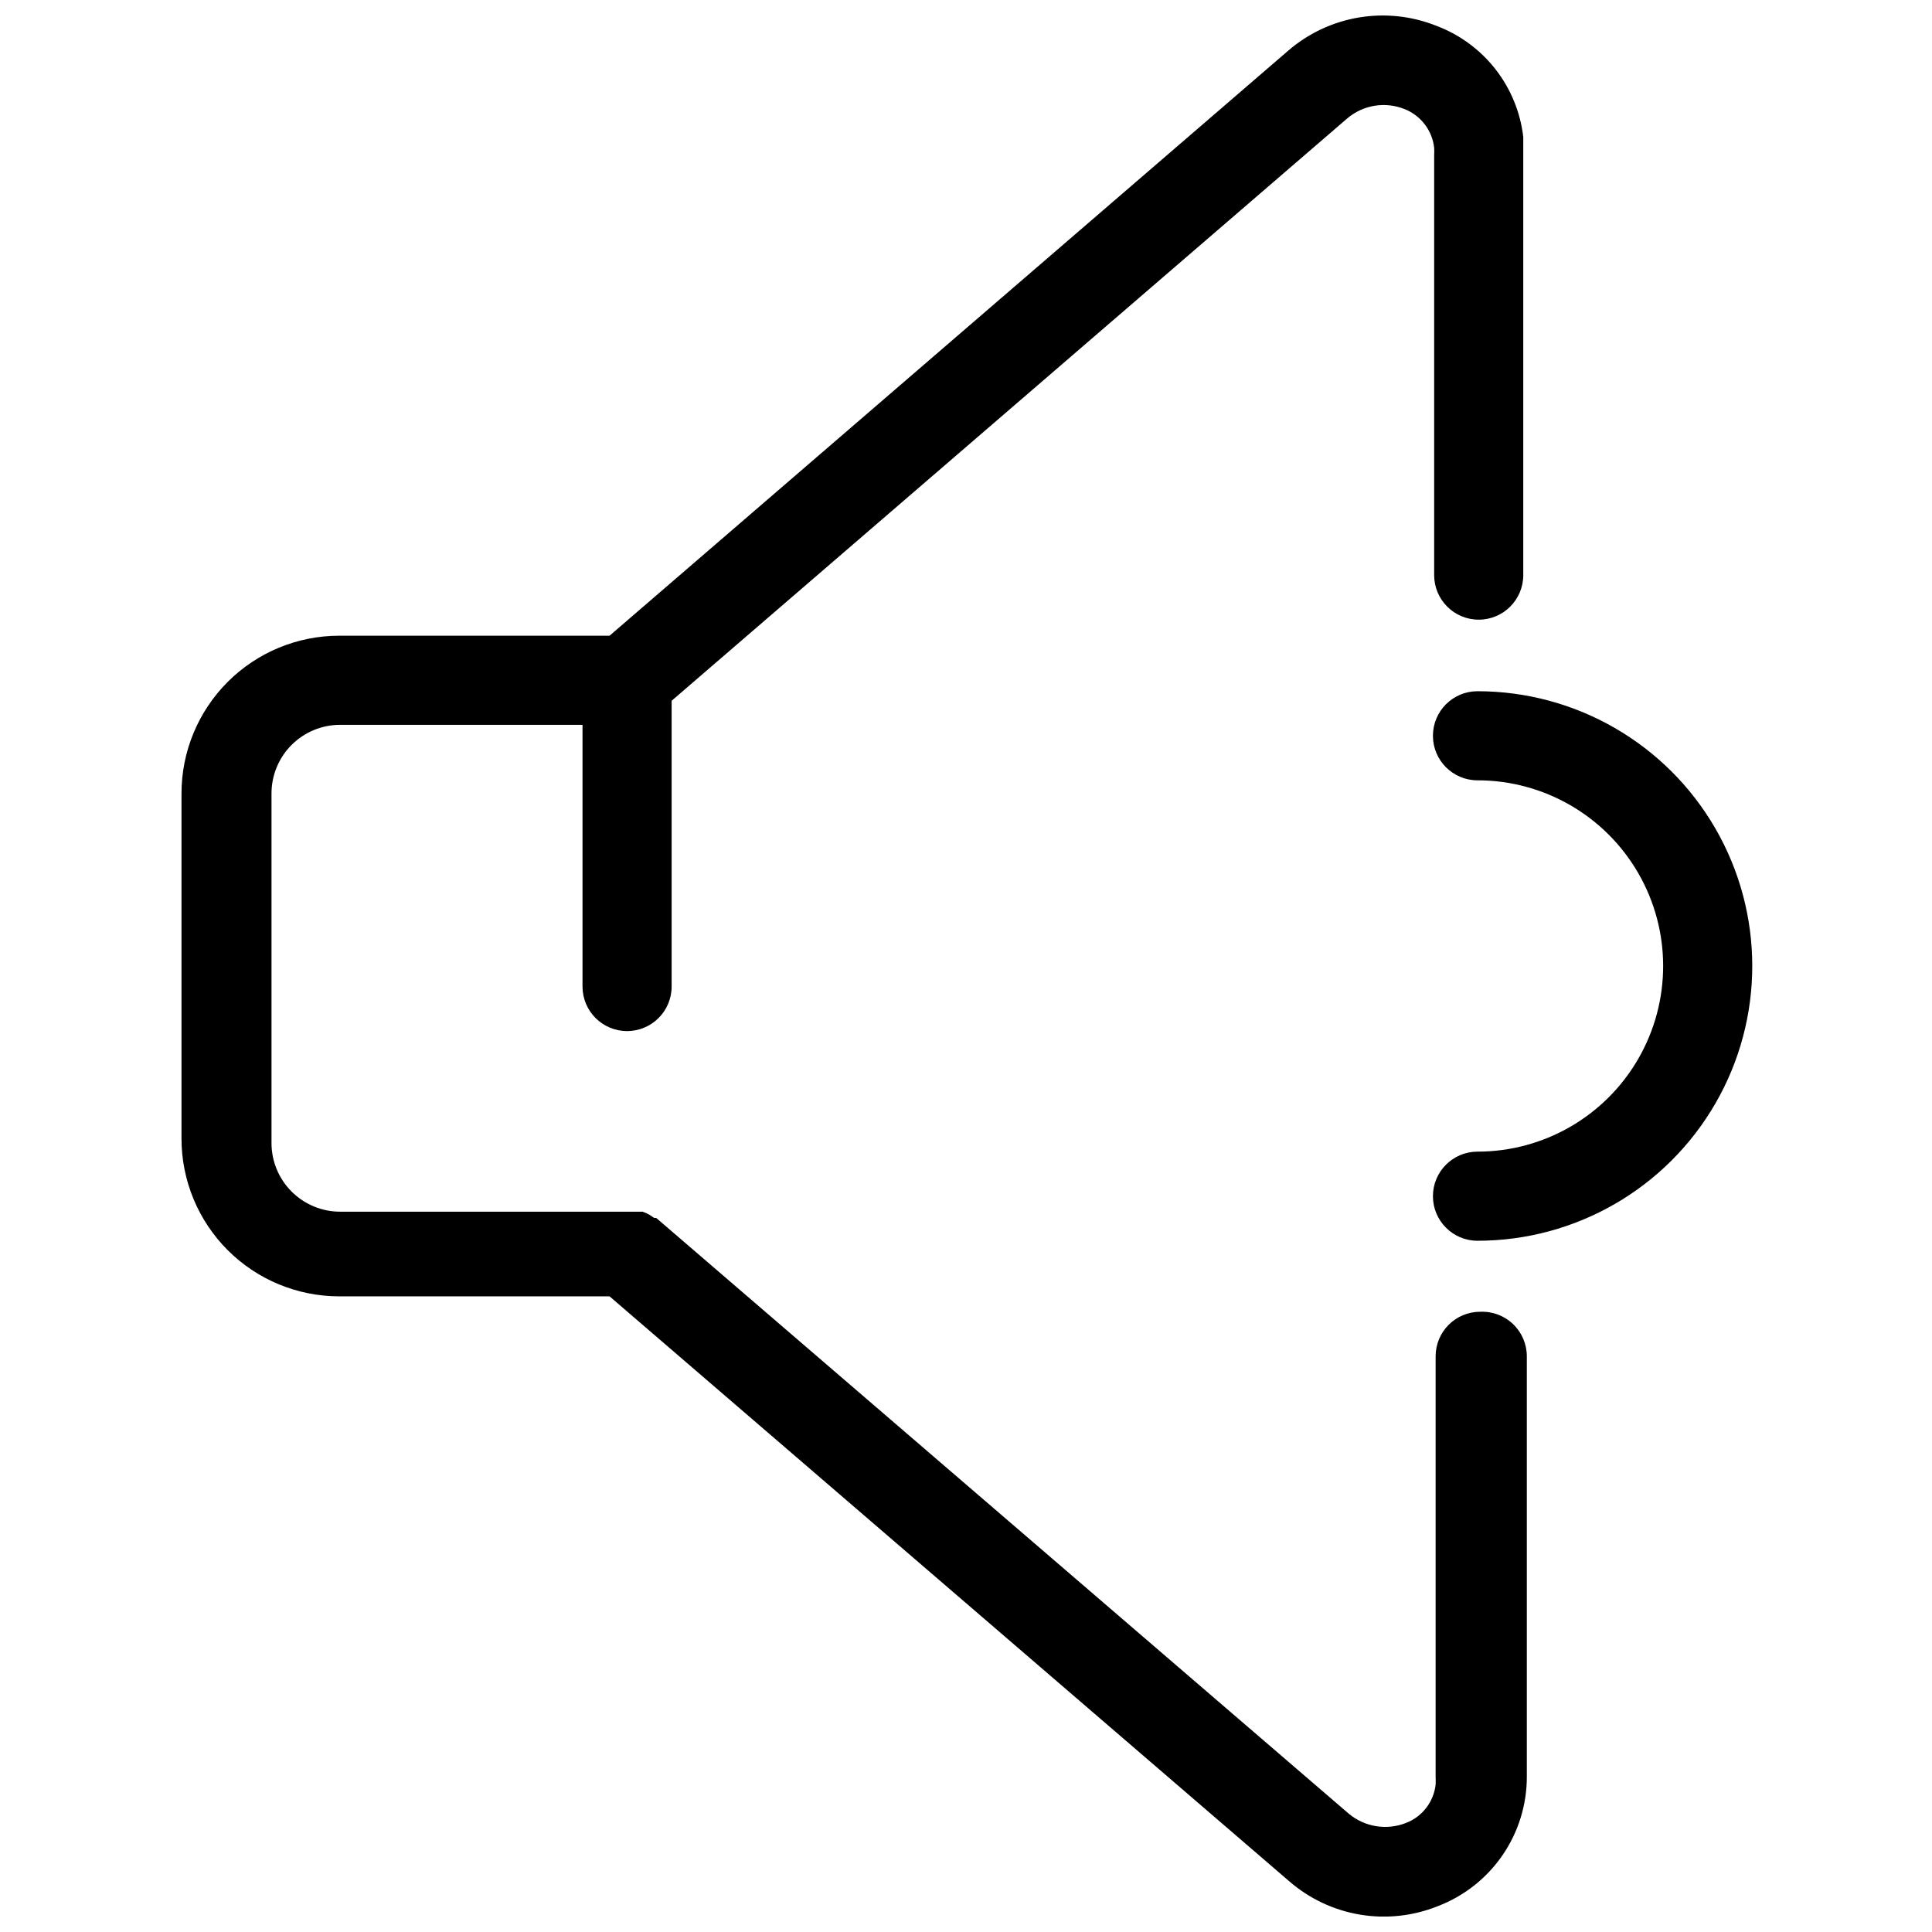
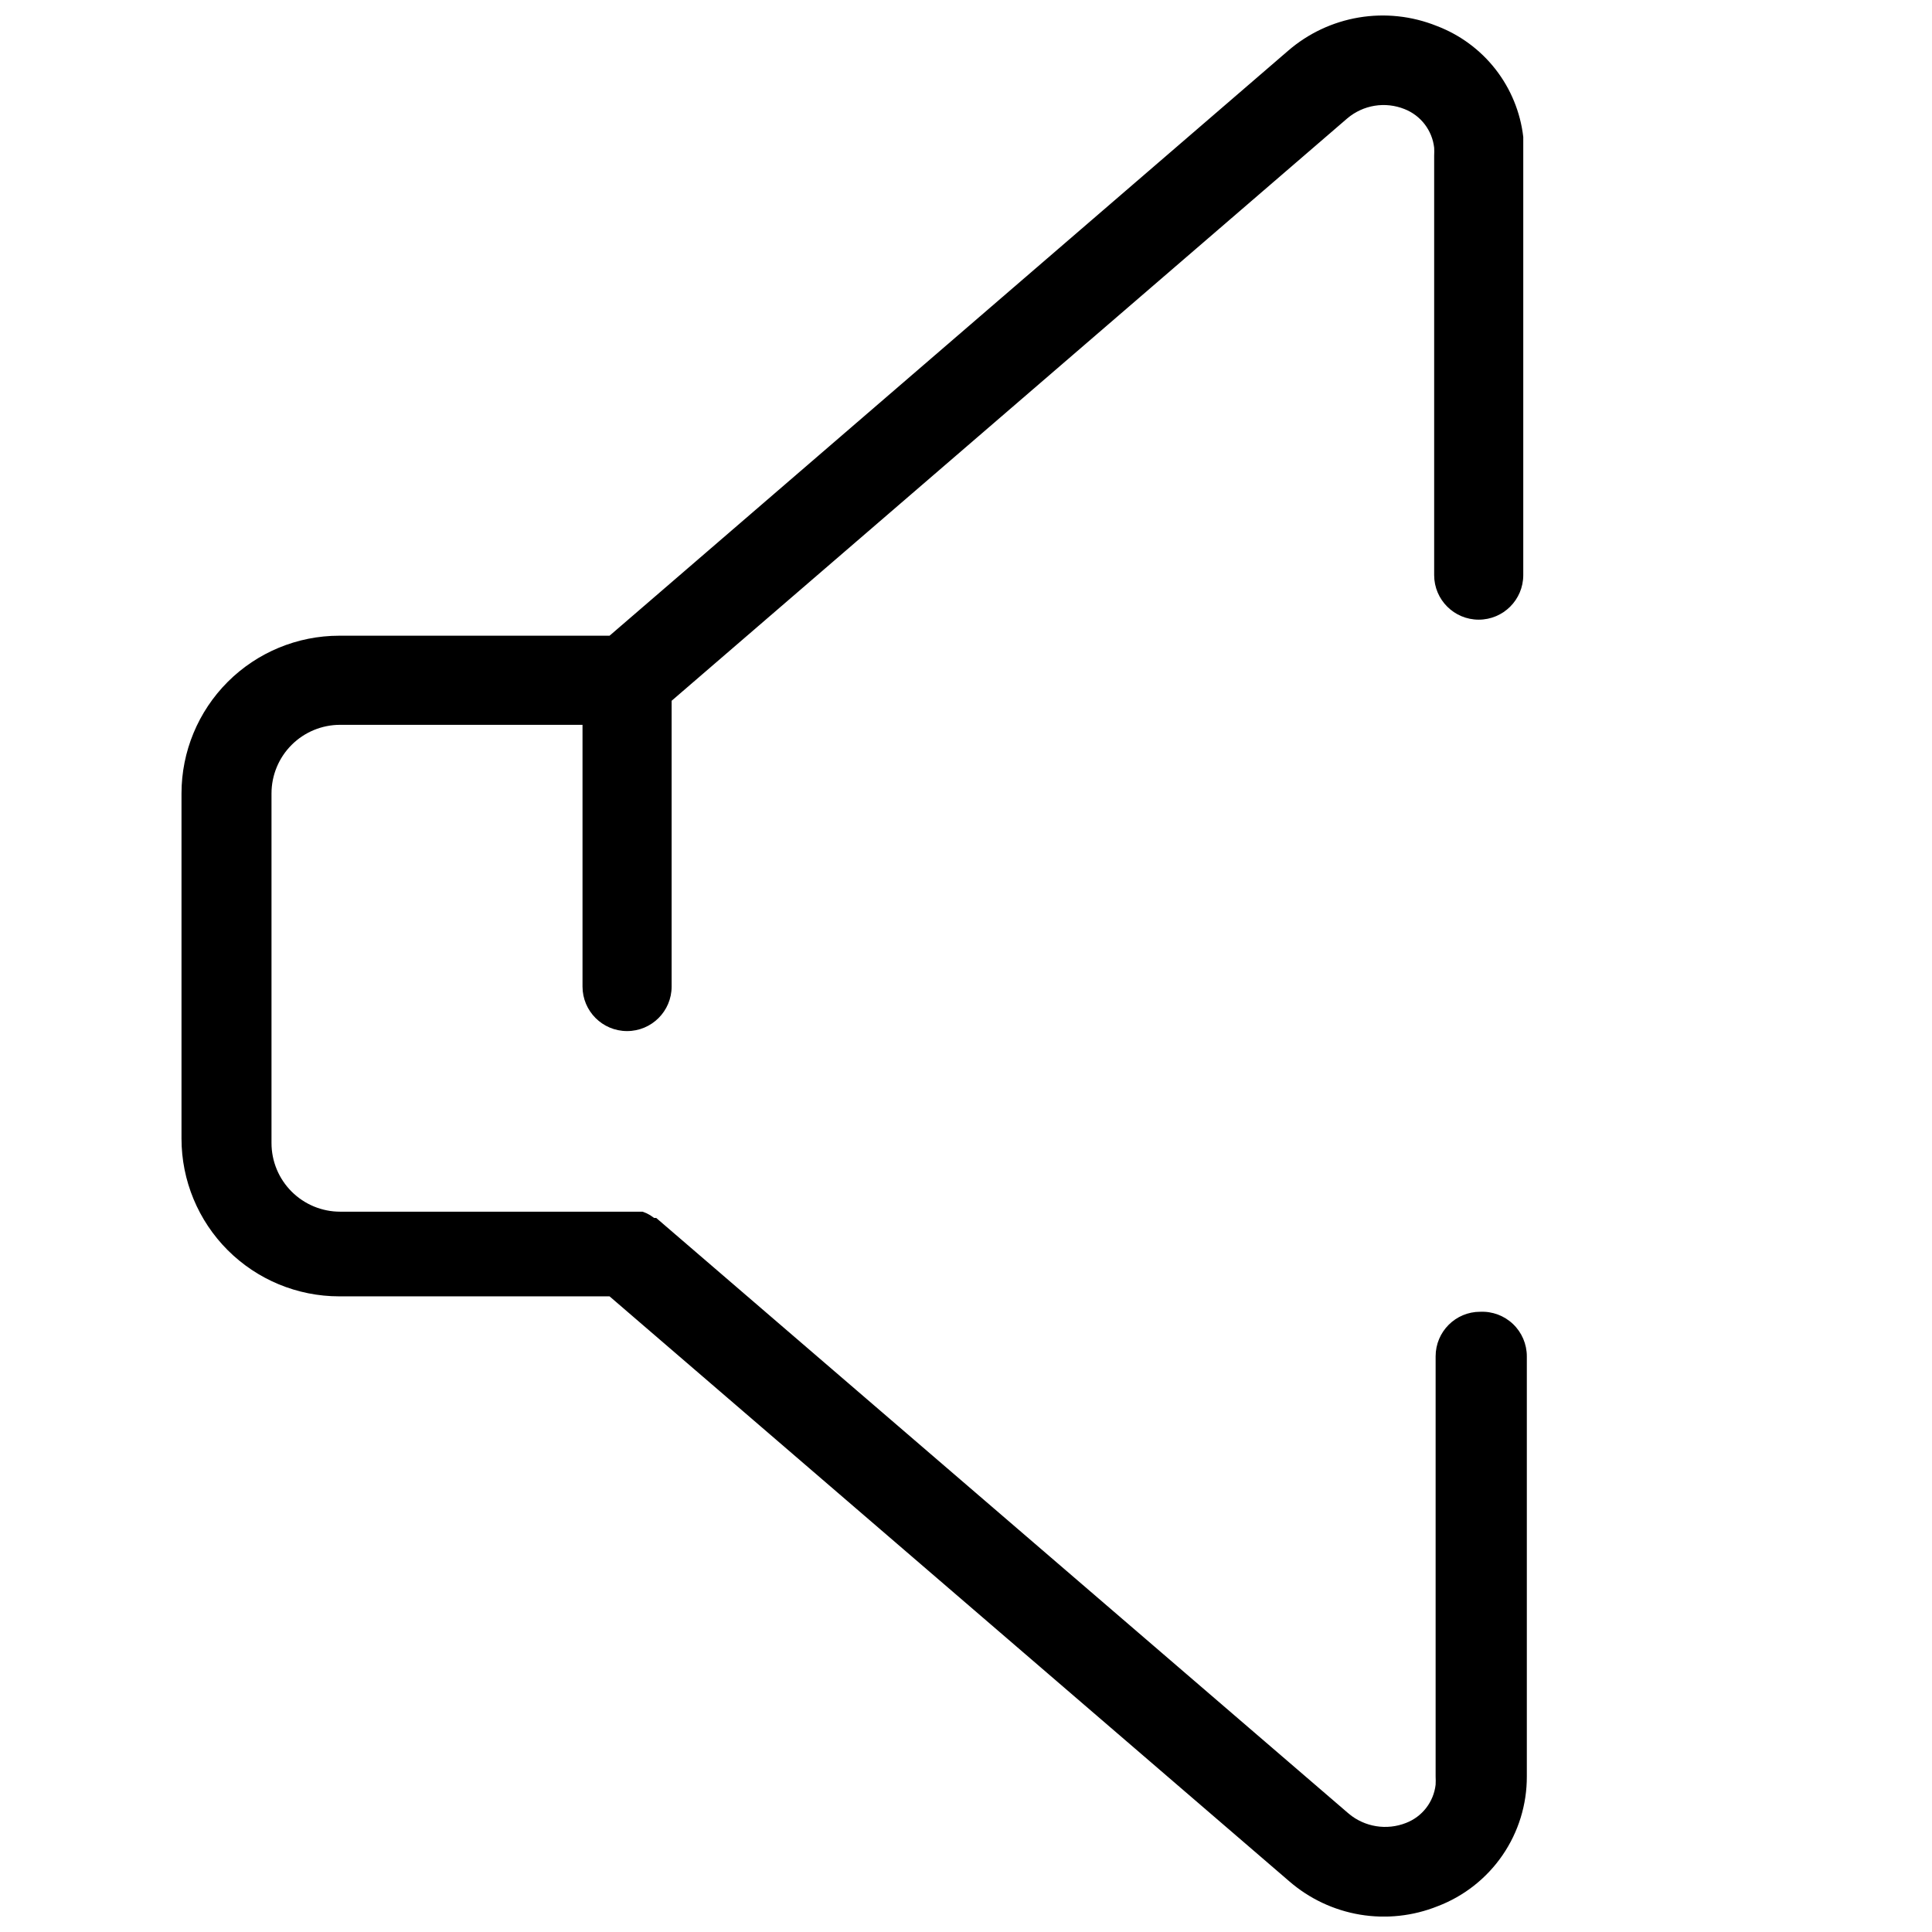
<svg xmlns="http://www.w3.org/2000/svg" width="800px" height="800px" version="1.1" viewBox="144 144 512 512">
  <defs>
    <clipPath id="a">
      <path d="m192 148.09h357v503.81h-357z" />
    </clipPath>
  </defs>
-   <path d="m535.55 327.18c-6.519 0-11.809 5.285-11.809 11.809 0 6.519 5.289 11.805 11.809 11.805 17.578 0 33.82 9.379 42.609 24.602 8.789 15.223 8.789 33.977 0 49.199-8.789 15.223-25.031 24.602-42.609 24.602-6.519 0-11.809 5.285-11.809 11.809 0 6.519 5.289 11.809 11.809 11.809 26.016 0 50.055-13.879 63.062-36.41 13.004-22.527 13.004-50.285 0-72.816-13.008-22.527-37.047-36.406-63.062-36.406z" />
  <g clip-path="url(#a)">
    <path d="m536.26 491.63c-6.519 0-11.805 5.285-11.805 11.809v111.31c0.035 0.734 0.035 1.473 0 2.207-0.523 4.59-3.559 8.504-7.875 10.152-2.504 0.984-5.231 1.277-7.891 0.848-2.656-0.43-5.152-1.562-7.223-3.285l-183.57-157.91h-0.551l-1.023-0.707-1.023-0.551-1.023-0.395h-80.137c-4.824 0-9.449-1.918-12.859-5.328-3.41-3.41-5.328-8.035-5.328-12.859v-92.652c0-4.824 1.918-9.449 5.328-12.859s8.035-5.324 12.859-5.324h64.234v69.352c0 6.523 5.285 11.809 11.809 11.809 6.519 0 11.809-5.285 11.809-11.809v-75.727l179.09-154.37c2.062-1.738 4.559-2.883 7.219-3.316 2.664-0.43 5.394-0.125 7.898 0.875 4.316 1.691 7.344 5.629 7.871 10.234 0.039 0.707 0.039 1.418 0 2.125v111.15c0 6.523 5.285 11.809 11.809 11.809 6.519 0 11.805-5.285 11.805-11.809v-111.15-4.961c-0.758-6.543-3.305-12.75-7.359-17.945-4.055-5.191-9.461-9.168-15.625-11.496-6.535-2.617-13.664-3.387-20.609-2.219-6.941 1.168-13.43 4.223-18.75 8.832l-179.8 155h-71.637c-11.086 0-21.719 4.406-29.559 12.242-7.836 7.84-12.242 18.473-12.242 29.559v91.473c0 11.086 4.406 21.719 12.242 29.559 7.84 7.84 18.473 12.242 29.559 12.242h71.637l180.11 155c5.316 4.617 11.805 7.68 18.75 8.848 6.945 1.164 14.078 0.391 20.613-2.234 6.965-2.656 12.957-7.371 17.176-13.516 4.219-6.144 6.465-13.43 6.438-20.887v-111.31c0.004-3.231-1.316-6.32-3.648-8.551-2.336-2.231-5.484-3.41-8.711-3.258z" />
  </g>
</svg>